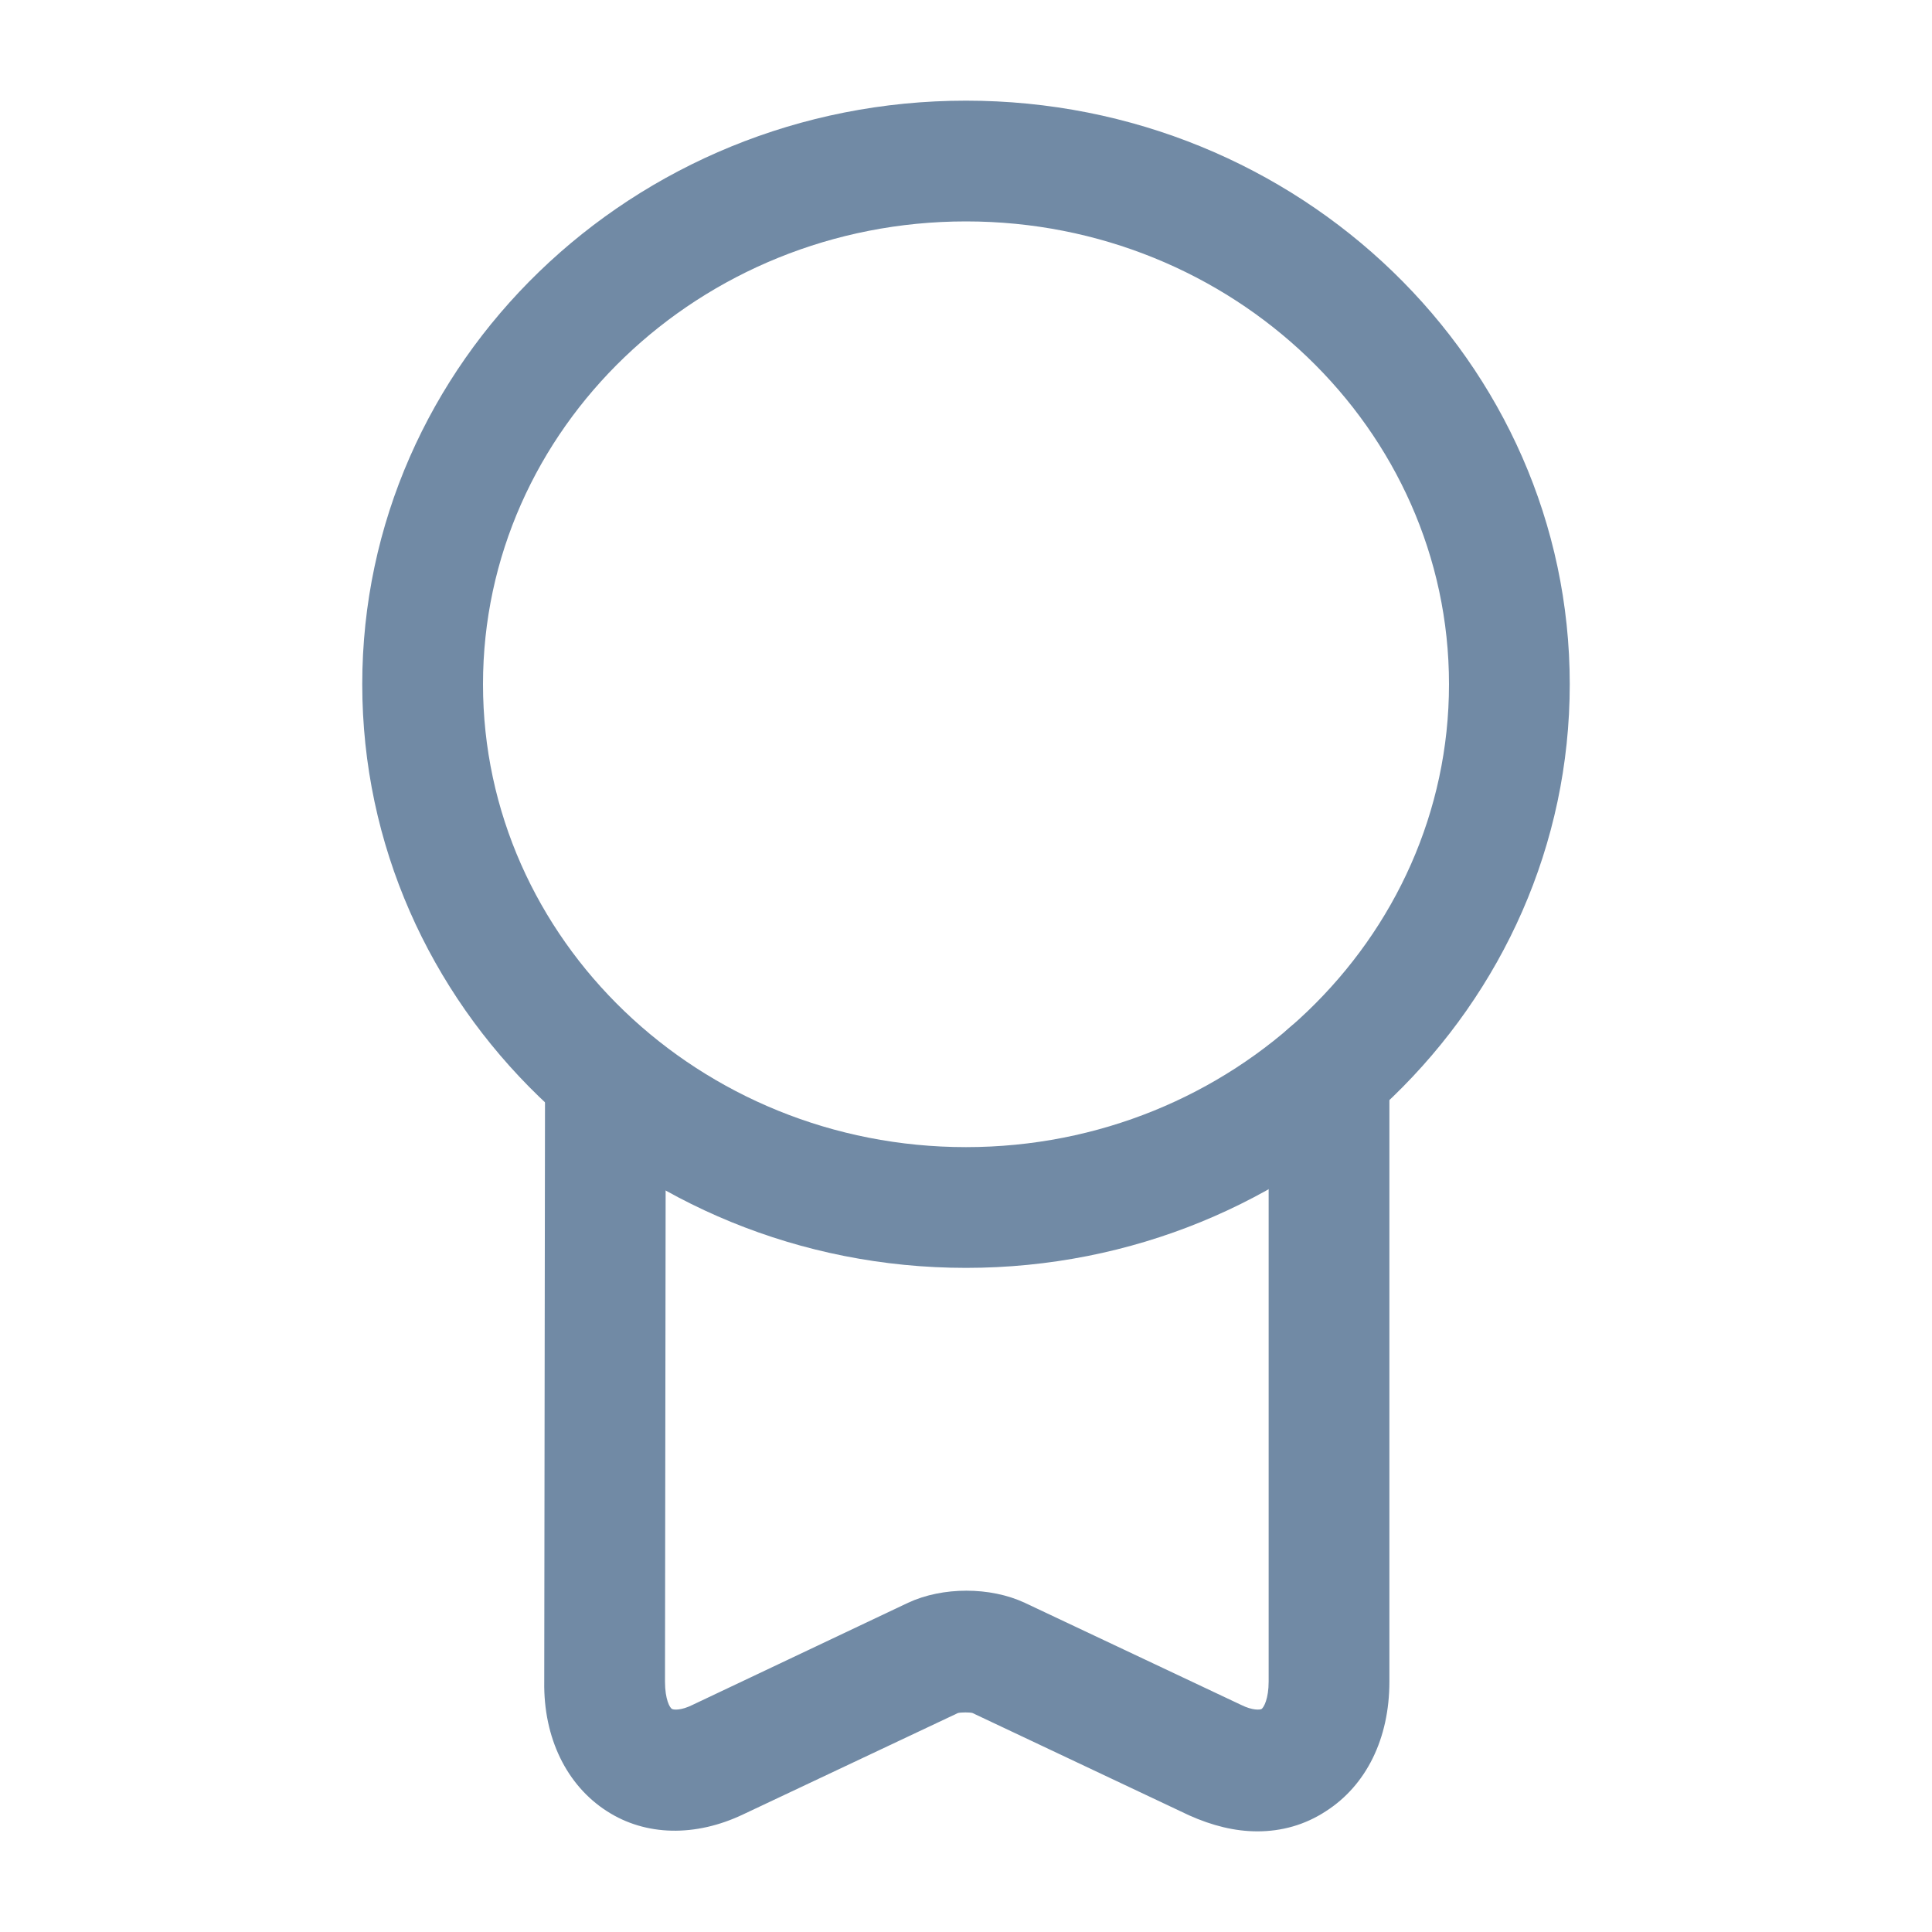
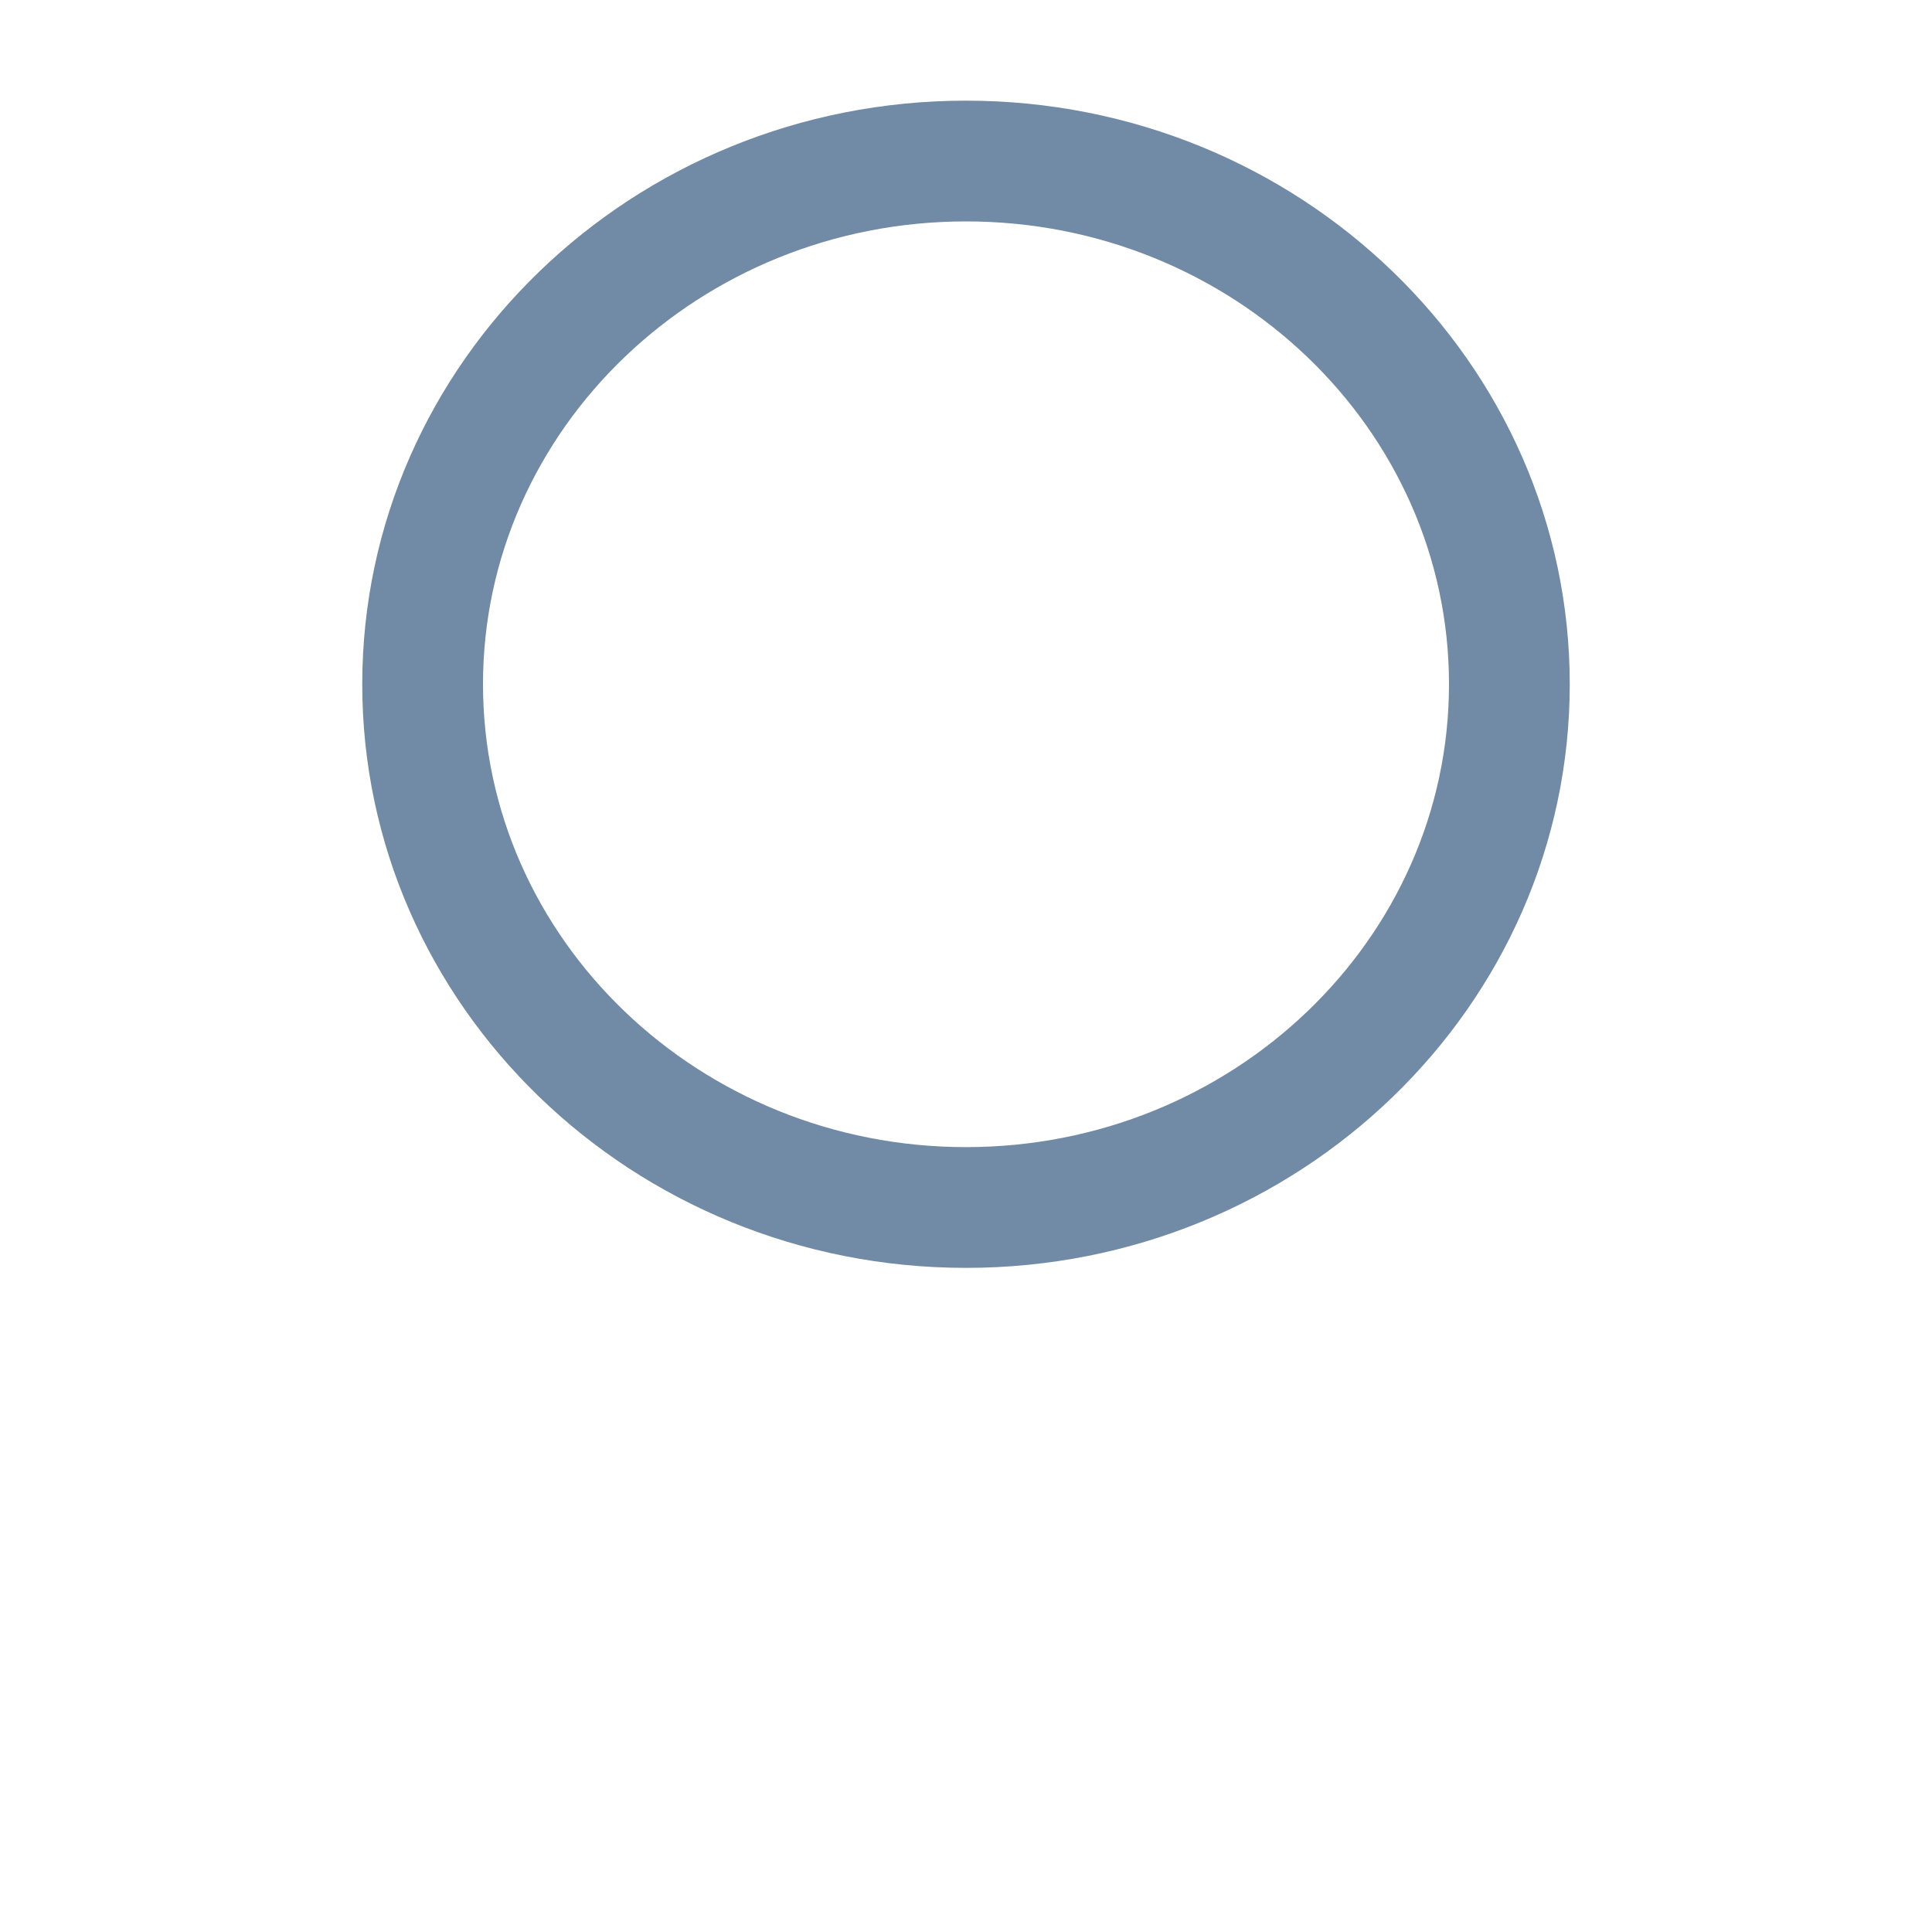
<svg xmlns="http://www.w3.org/2000/svg" width="20" height="20" viewBox="0 0 20 20" fill="none">
  <path d="M10 13.125C6.55 13.125 3.75 10.416 3.75 7.083C3.75 3.75 6.55 1.042 10 1.042C13.45 1.042 16.25 3.75 16.25 7.083C16.25 10.416 13.45 13.125 10 13.125ZM10 2.292C7.242 2.292 5 4.441 5 7.083C5 9.725 7.242 11.875 10 11.875C12.758 11.875 15 9.725 15 7.083C15 4.441 12.758 2.292 10 2.292Z" fill="#718AA5" />
-   <path d="M13.017 18.958C12.784 18.958 12.55 18.9 12.309 18.792L10.067 17.733C10.042 17.725 9.95 17.725 9.917 17.733L7.692 18.783C7.2 19.017 6.684 19.008 6.284 18.75C5.867 18.483 5.625 17.992 5.634 17.408L5.642 11.258C5.642 10.917 5.908 10.617 6.267 10.633C6.608 10.633 6.892 10.917 6.892 11.258L6.884 17.408C6.884 17.592 6.934 17.683 6.959 17.692C6.975 17.7 7.05 17.708 7.167 17.65L9.4 16.592C9.758 16.425 10.25 16.425 10.608 16.592L12.85 17.65C12.967 17.708 13.042 17.7 13.059 17.692C13.084 17.675 13.133 17.583 13.133 17.408V11.108C13.133 10.767 13.417 10.483 13.758 10.483C14.1 10.483 14.383 10.767 14.383 11.108V17.408C14.383 18 14.142 18.483 13.725 18.75C13.508 18.892 13.267 18.958 13.017 18.958Z" fill="#718AA5" />
</svg>